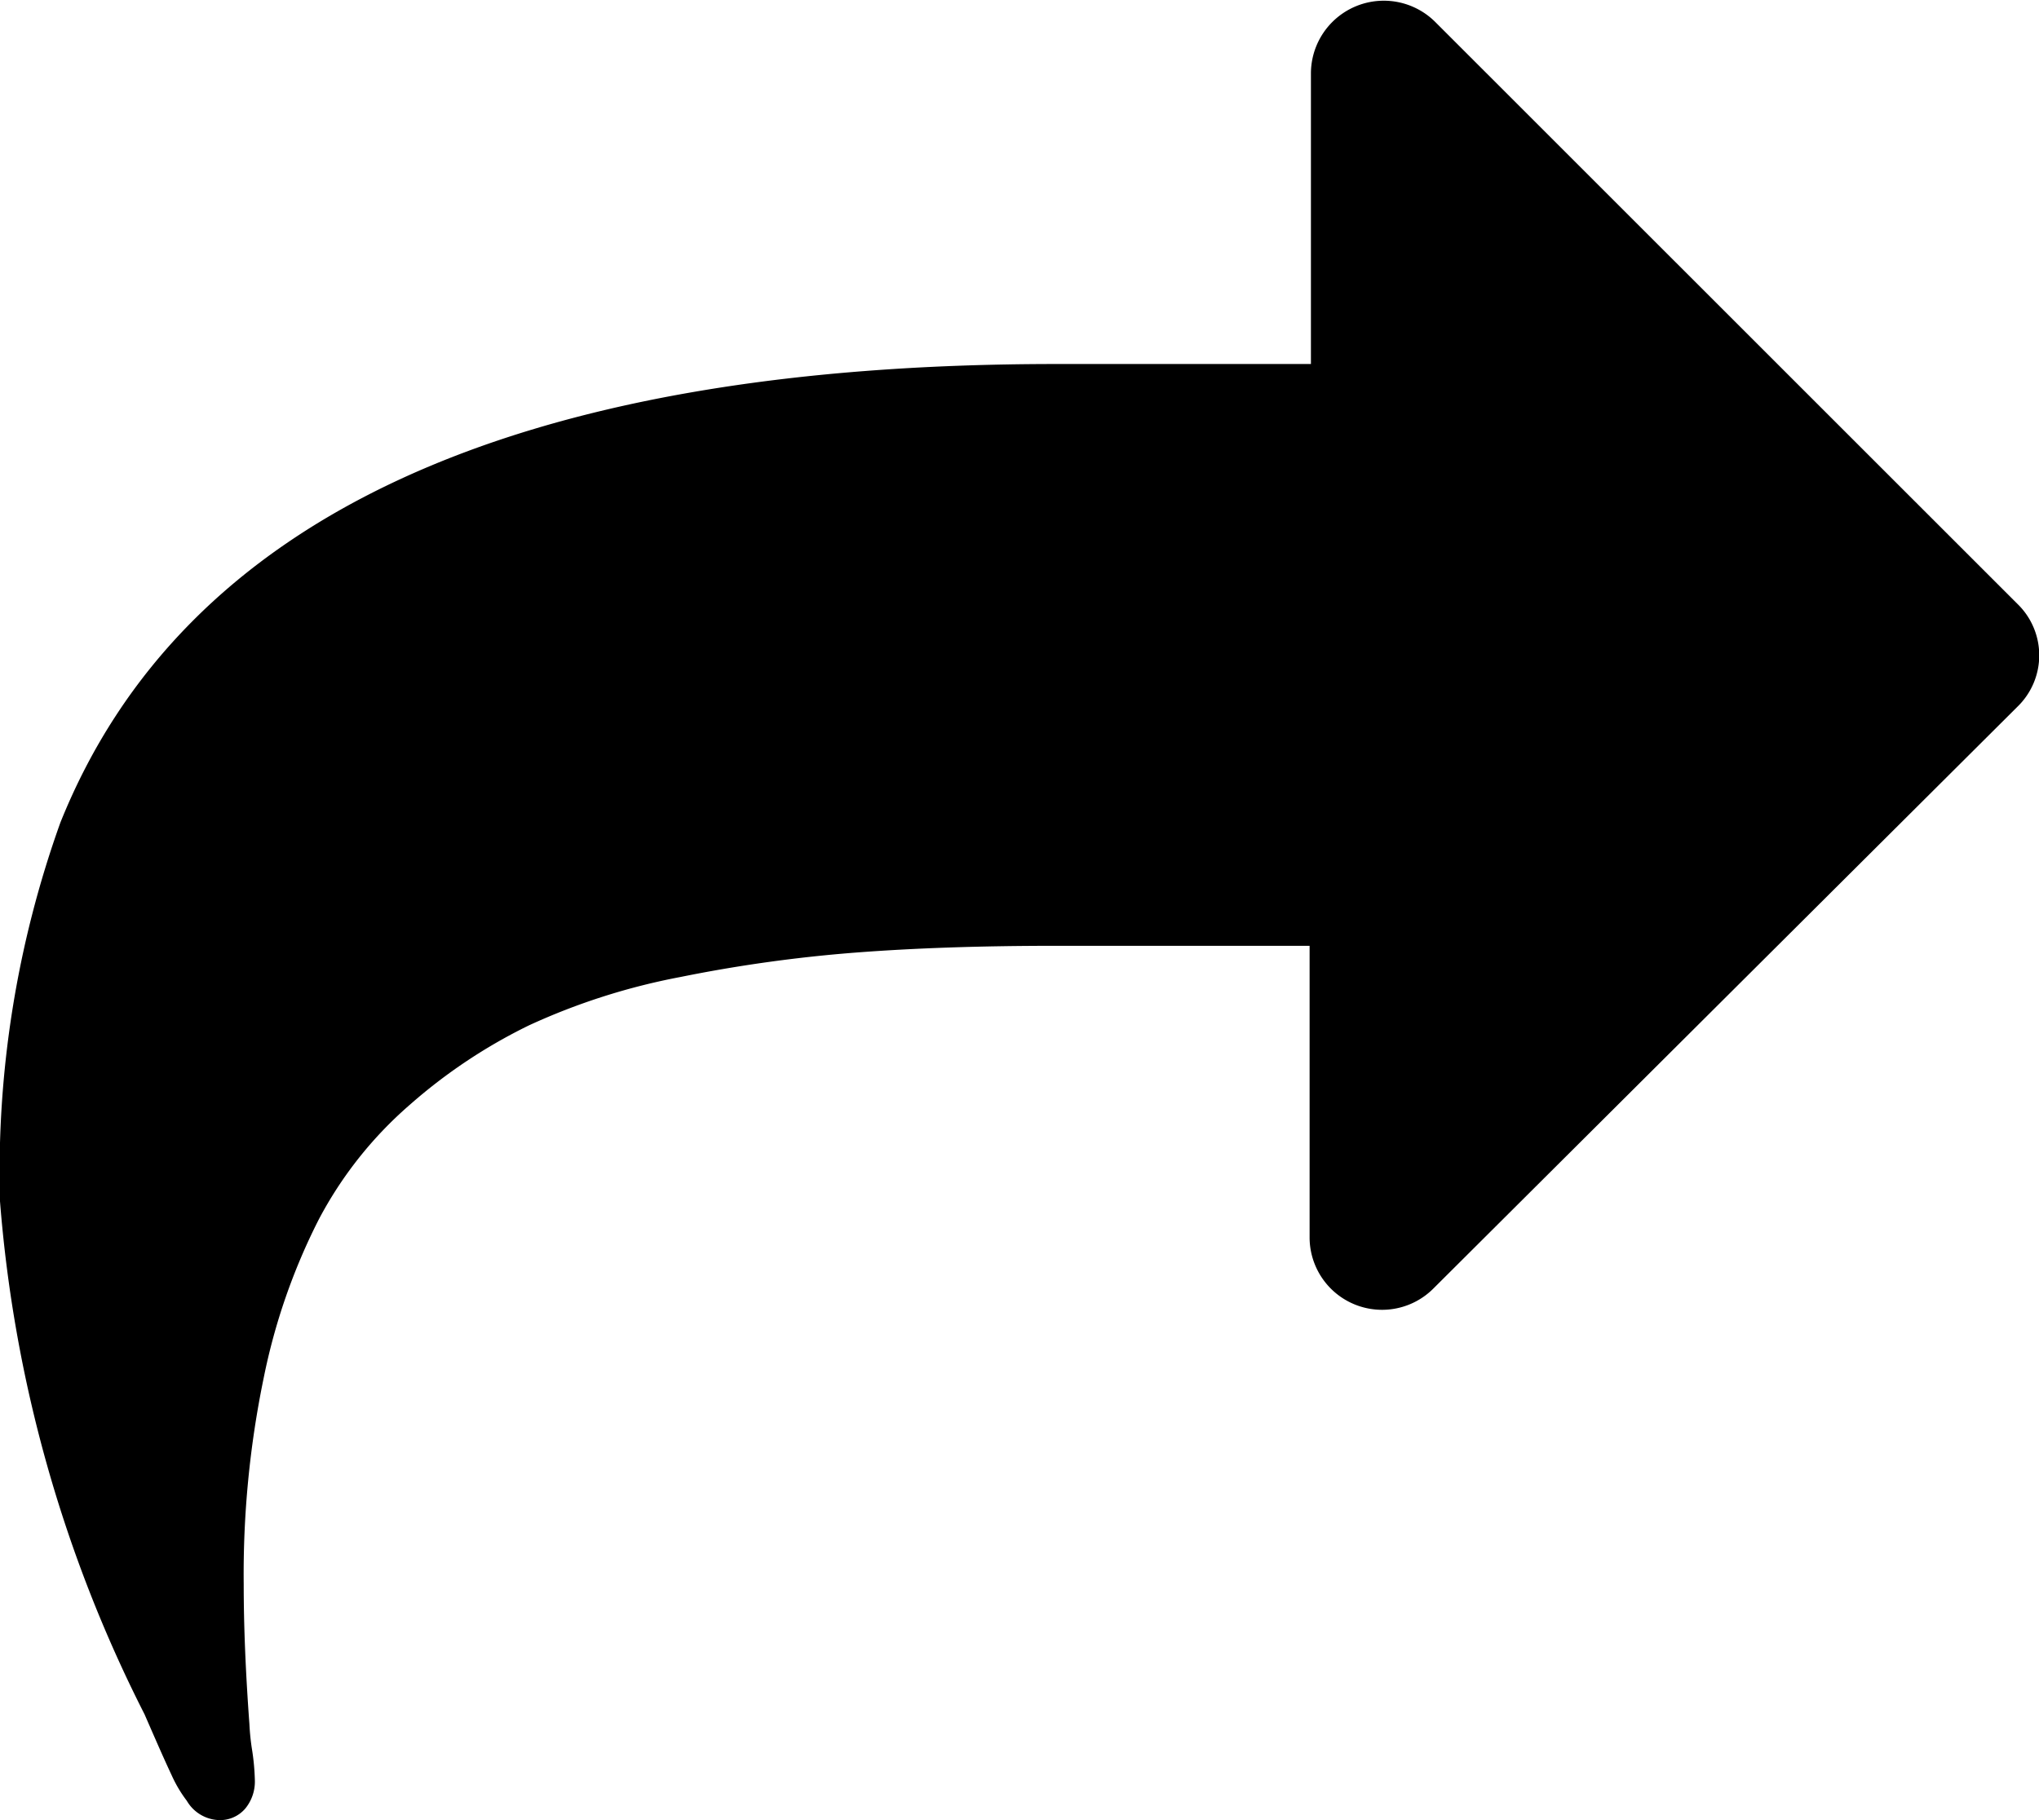
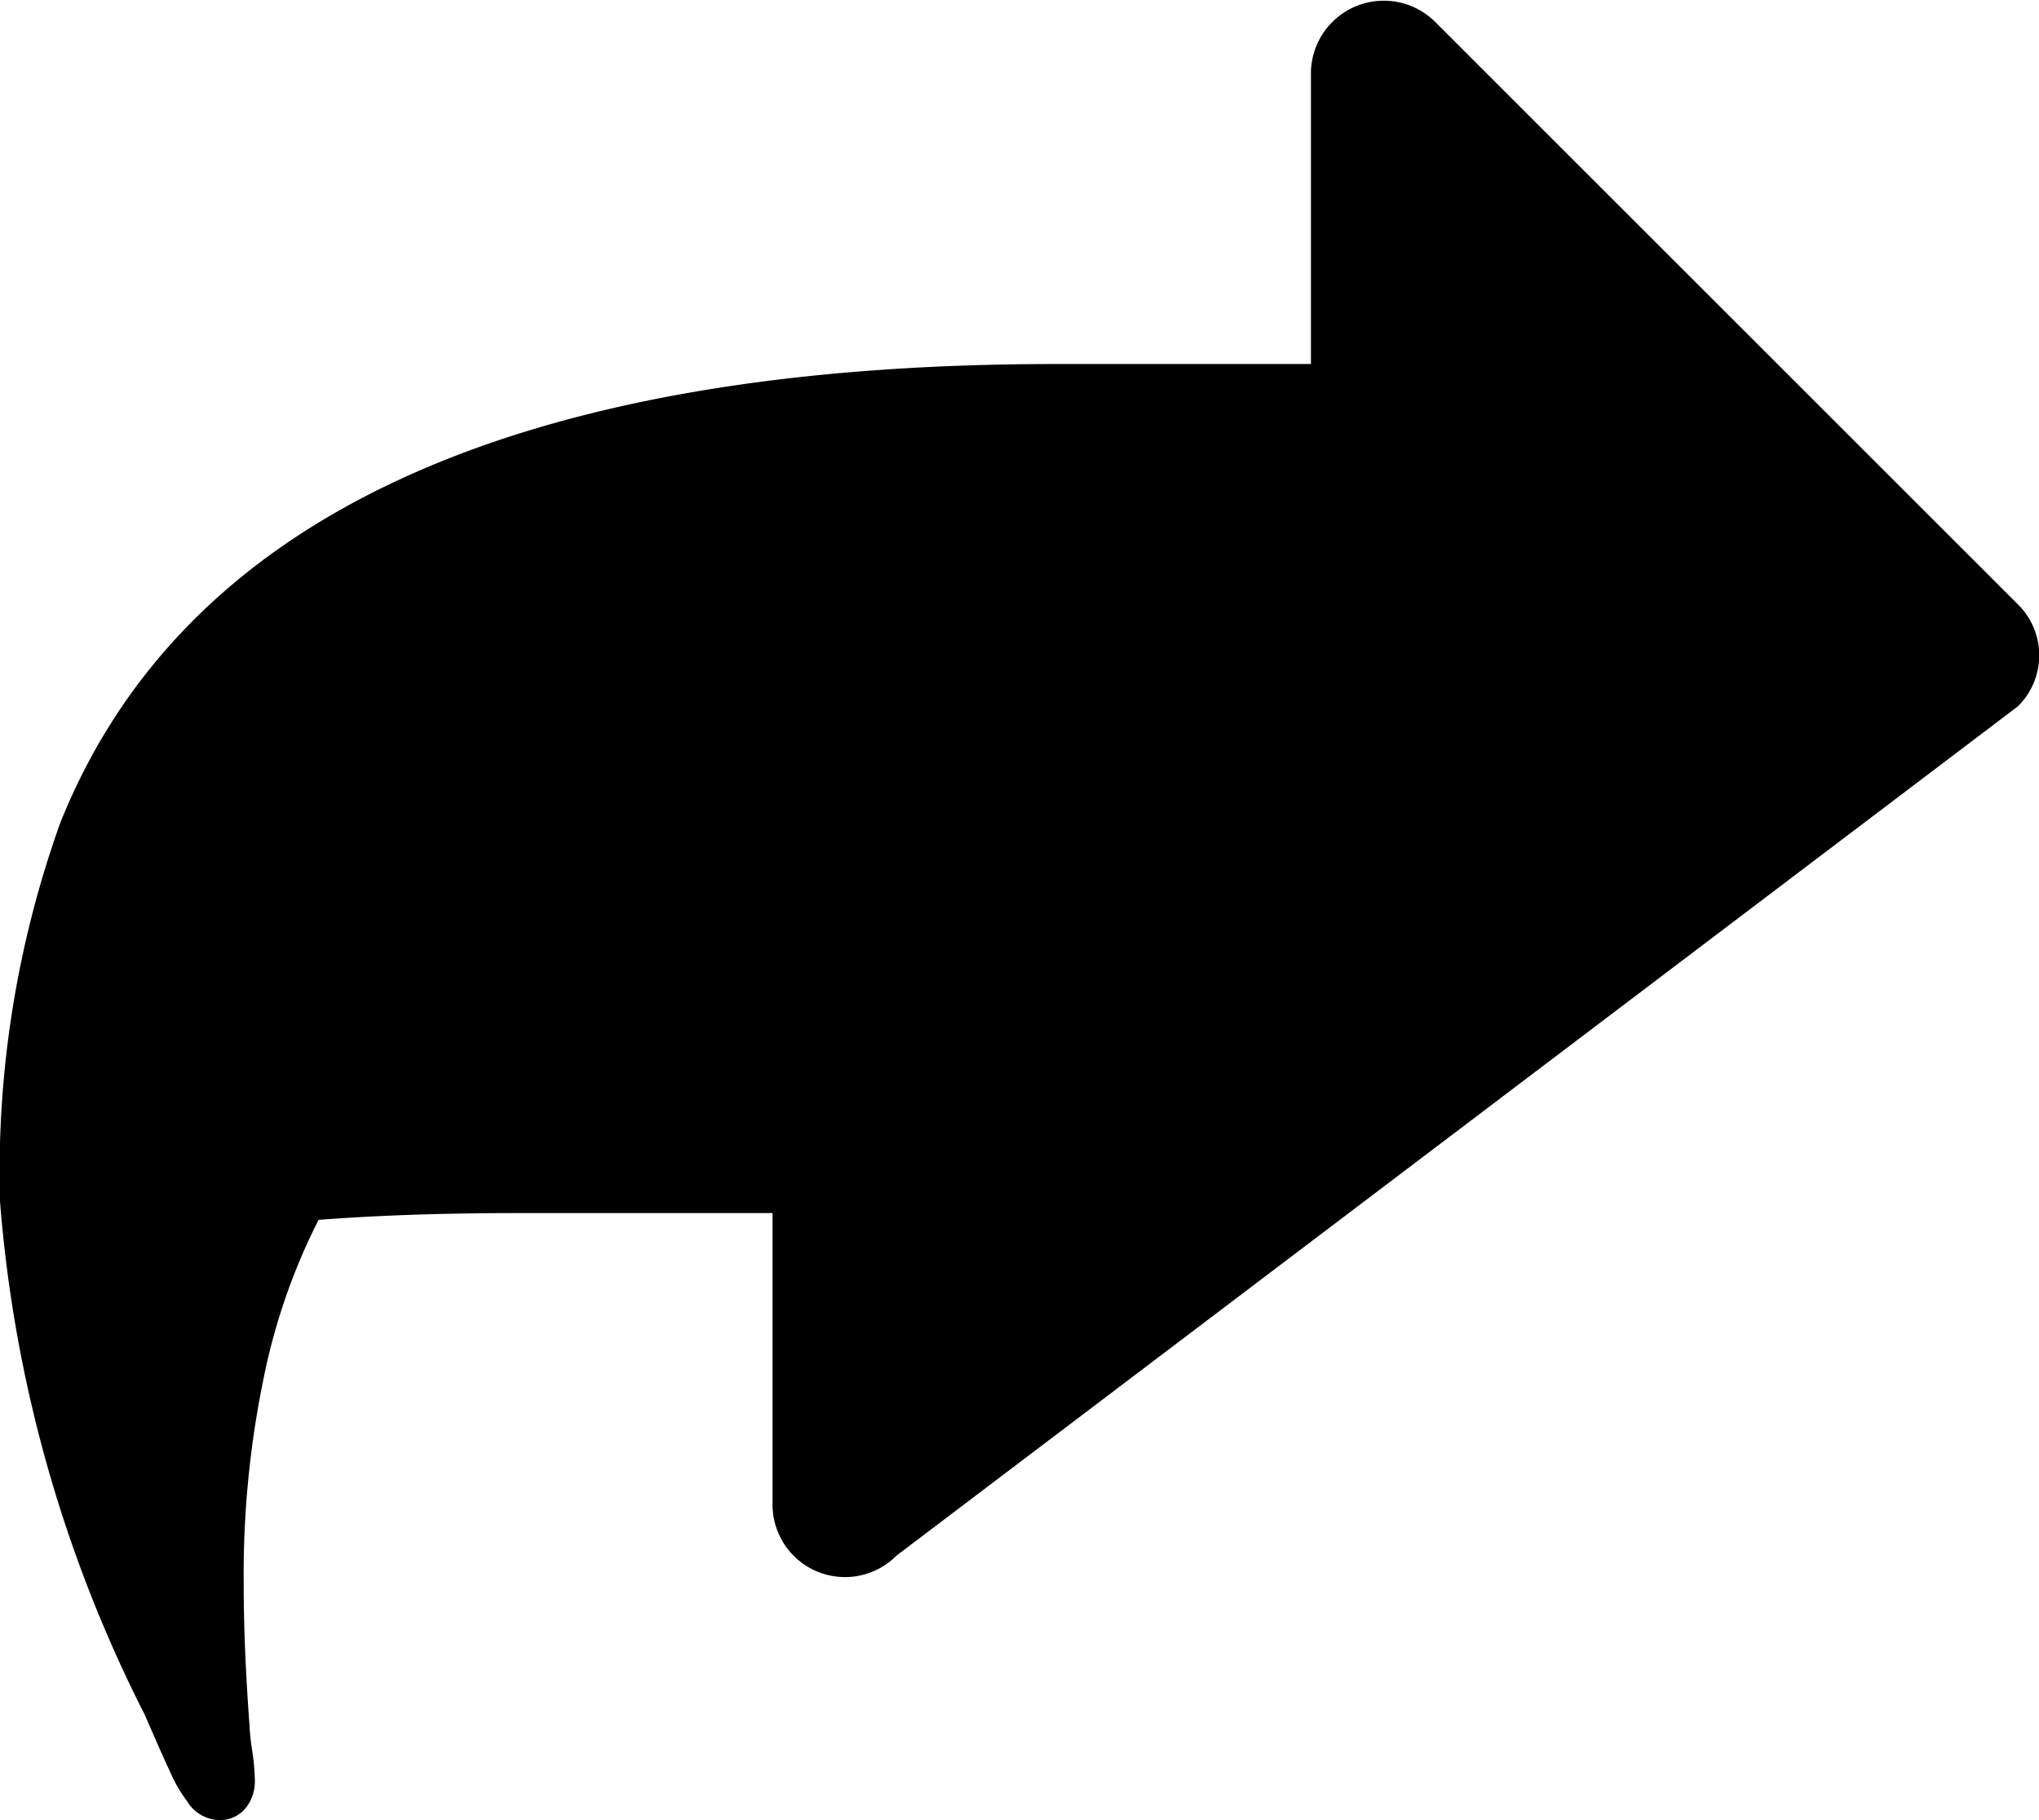
<svg xmlns="http://www.w3.org/2000/svg" width="15.361" height="13.715" viewBox="0 0 15.361 13.715">
  <g transform="translate(0 -27.408)">
-     <path d="M15.2,31.96,10.81,27.571a.549.549,0,0,0-.934.386v2.194H7.955q-6.112,0-7.5,3.455A7.806,7.806,0,0,0,0,36.46a10.294,10.294,0,0,0,1.089,3.866q.026.06.09.206t.116.257a.974.974,0,0,0,.112.188.293.293,0,0,0,.24.146.25.25,0,0,0,.2-.086.32.32,0,0,0,.073-.214A1.745,1.745,0,0,0,1.9,40.6a1.773,1.773,0,0,1-.021-.2q-.043-.583-.043-1.054a7.3,7.3,0,0,1,.15-1.552A4.659,4.659,0,0,1,2.4,36.6a2.982,2.982,0,0,1,.686-.866,4.024,4.024,0,0,1,.9-.6,4.9,4.9,0,0,1,1.14-.364,10.87,10.87,0,0,1,1.32-.184q.664-.051,1.5-.051h1.92v2.195a.546.546,0,0,0,.934.386L15.2,32.732a.539.539,0,0,0,0-.772Z" transform="translate(0 0)" />
+     <path d="M15.2,31.96,10.81,27.571a.549.549,0,0,0-.934.386v2.194H7.955q-6.112,0-7.5,3.455A7.806,7.806,0,0,0,0,36.46a10.294,10.294,0,0,0,1.089,3.866q.026.06.09.206t.116.257a.974.974,0,0,0,.112.188.293.293,0,0,0,.24.146.25.25,0,0,0,.2-.086.32.32,0,0,0,.073-.214A1.745,1.745,0,0,0,1.9,40.6a1.773,1.773,0,0,1-.021-.2q-.043-.583-.043-1.054a7.3,7.3,0,0,1,.15-1.552A4.659,4.659,0,0,1,2.4,36.6q.664-.051,1.5-.051h1.92v2.195a.546.546,0,0,0,.934.386L15.2,32.732a.539.539,0,0,0,0-.772Z" transform="translate(0 0)" />
  </g>
</svg>